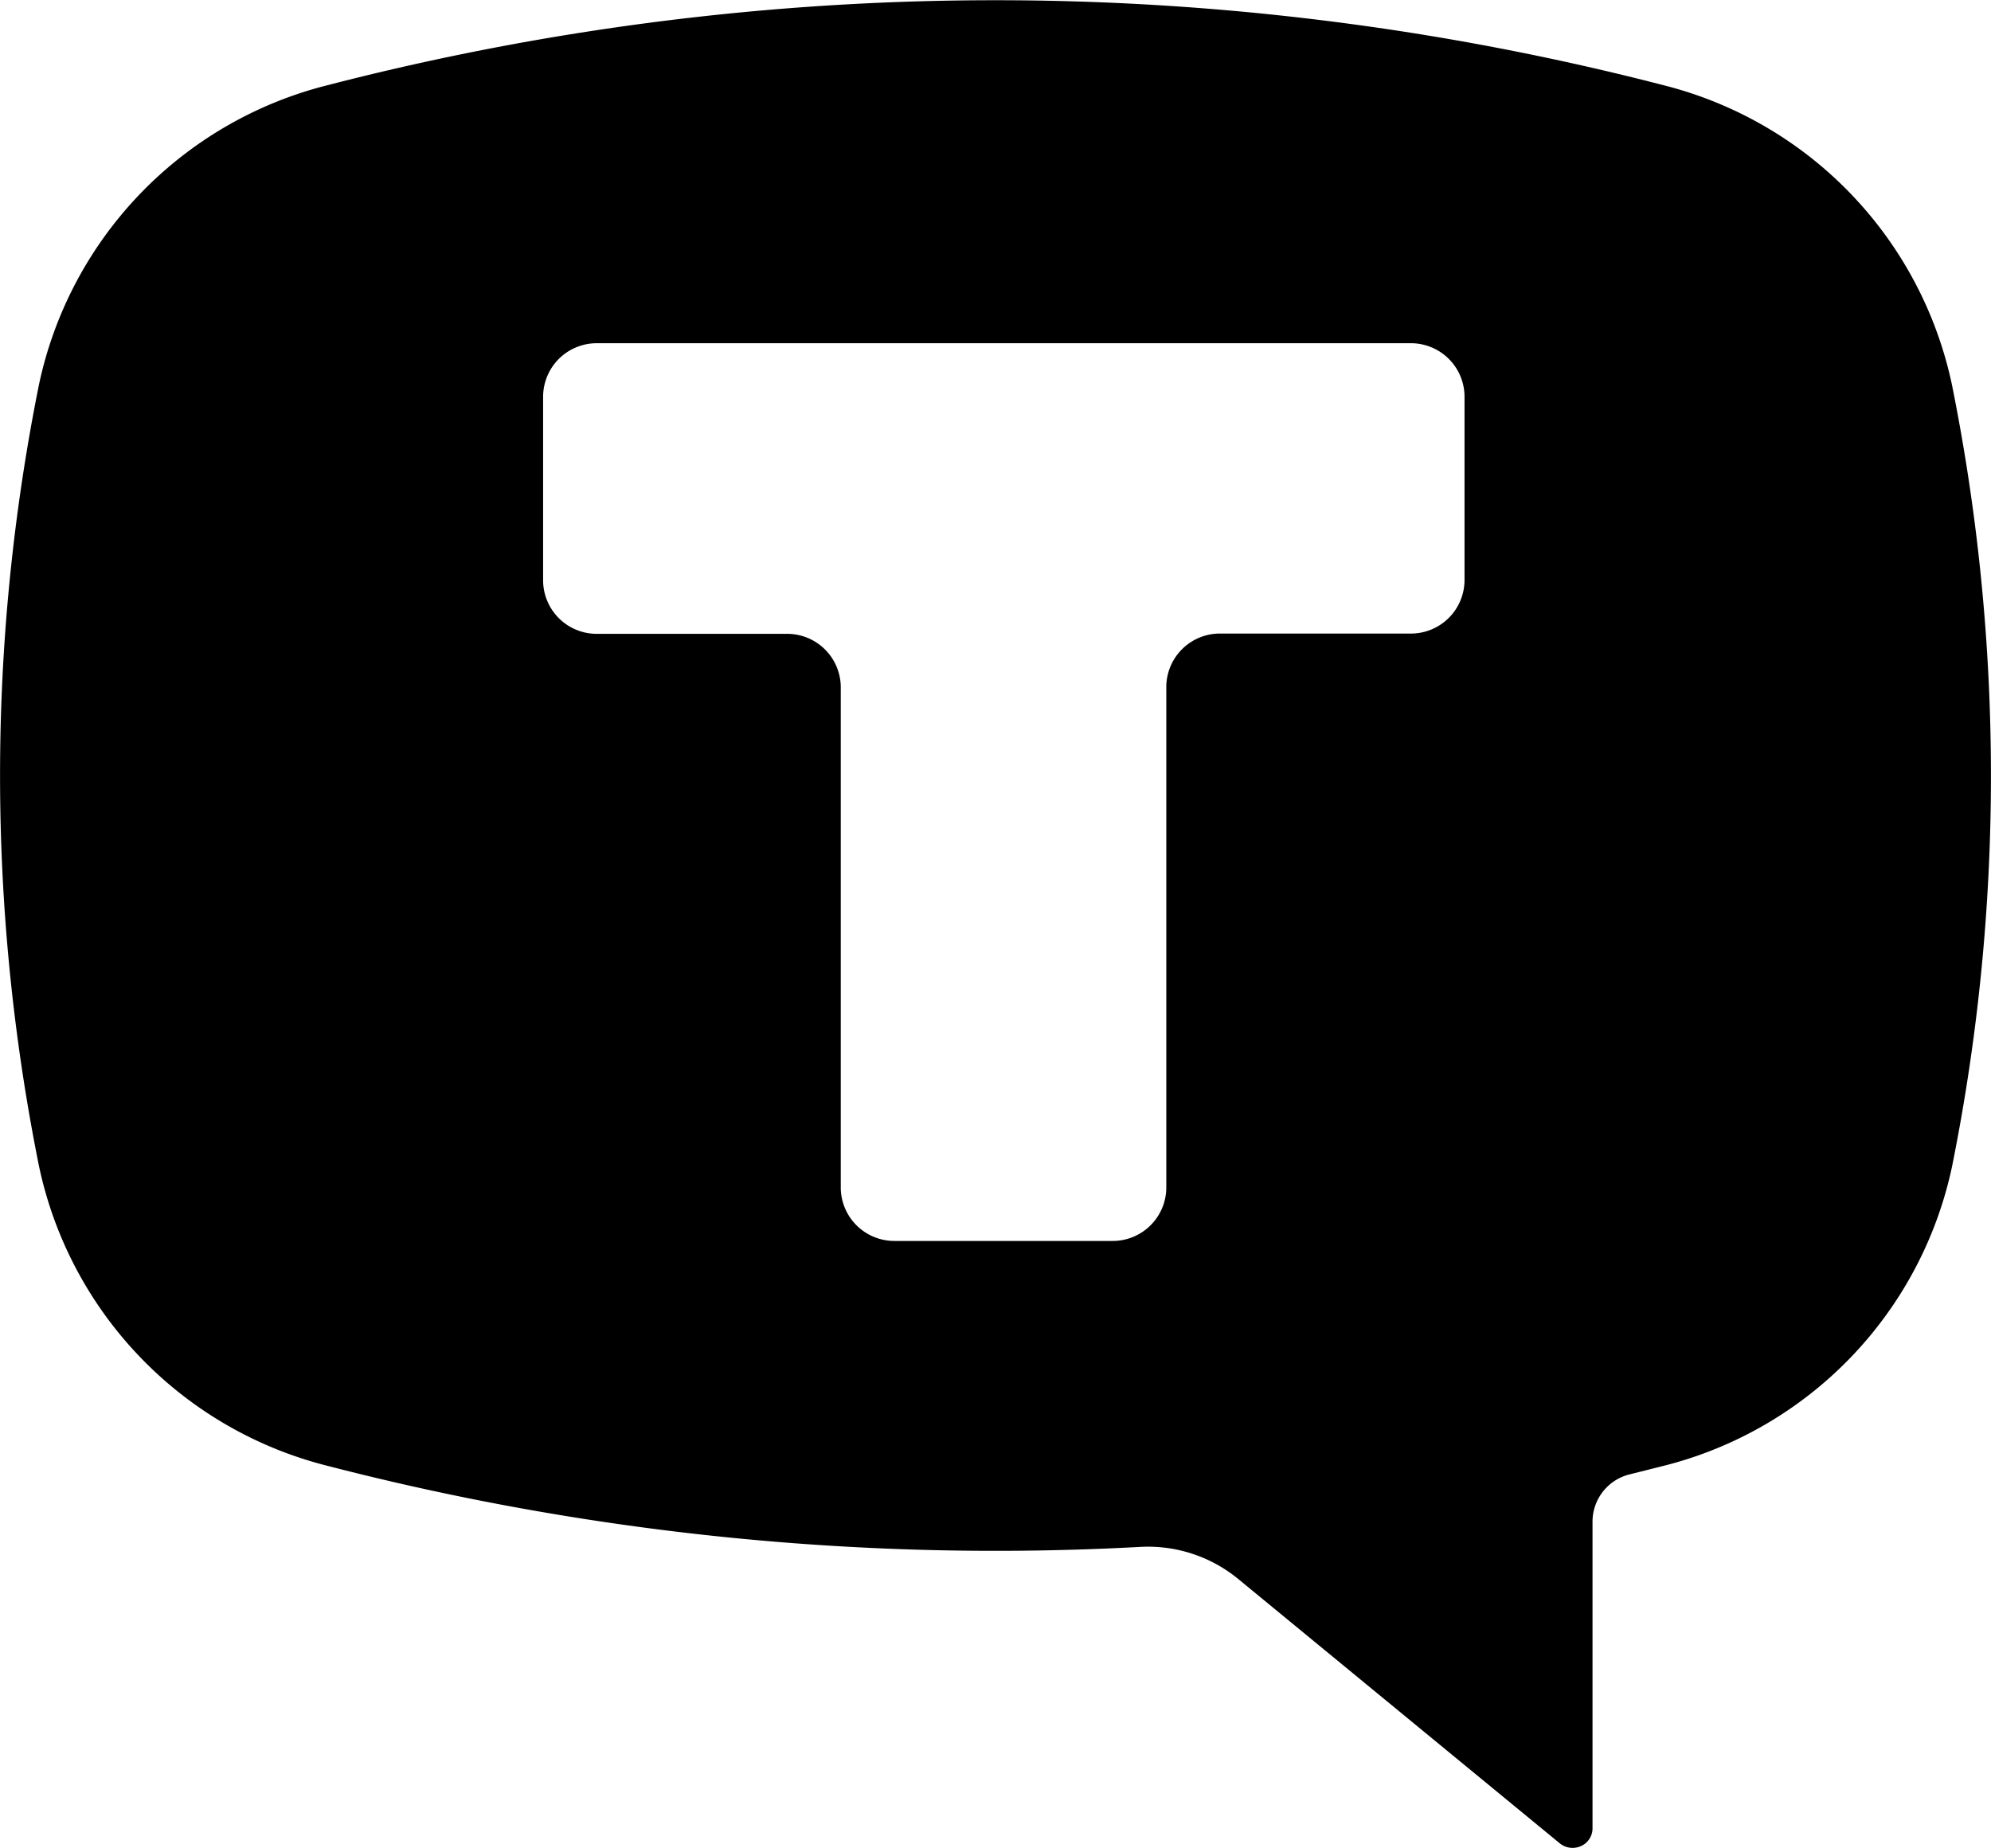
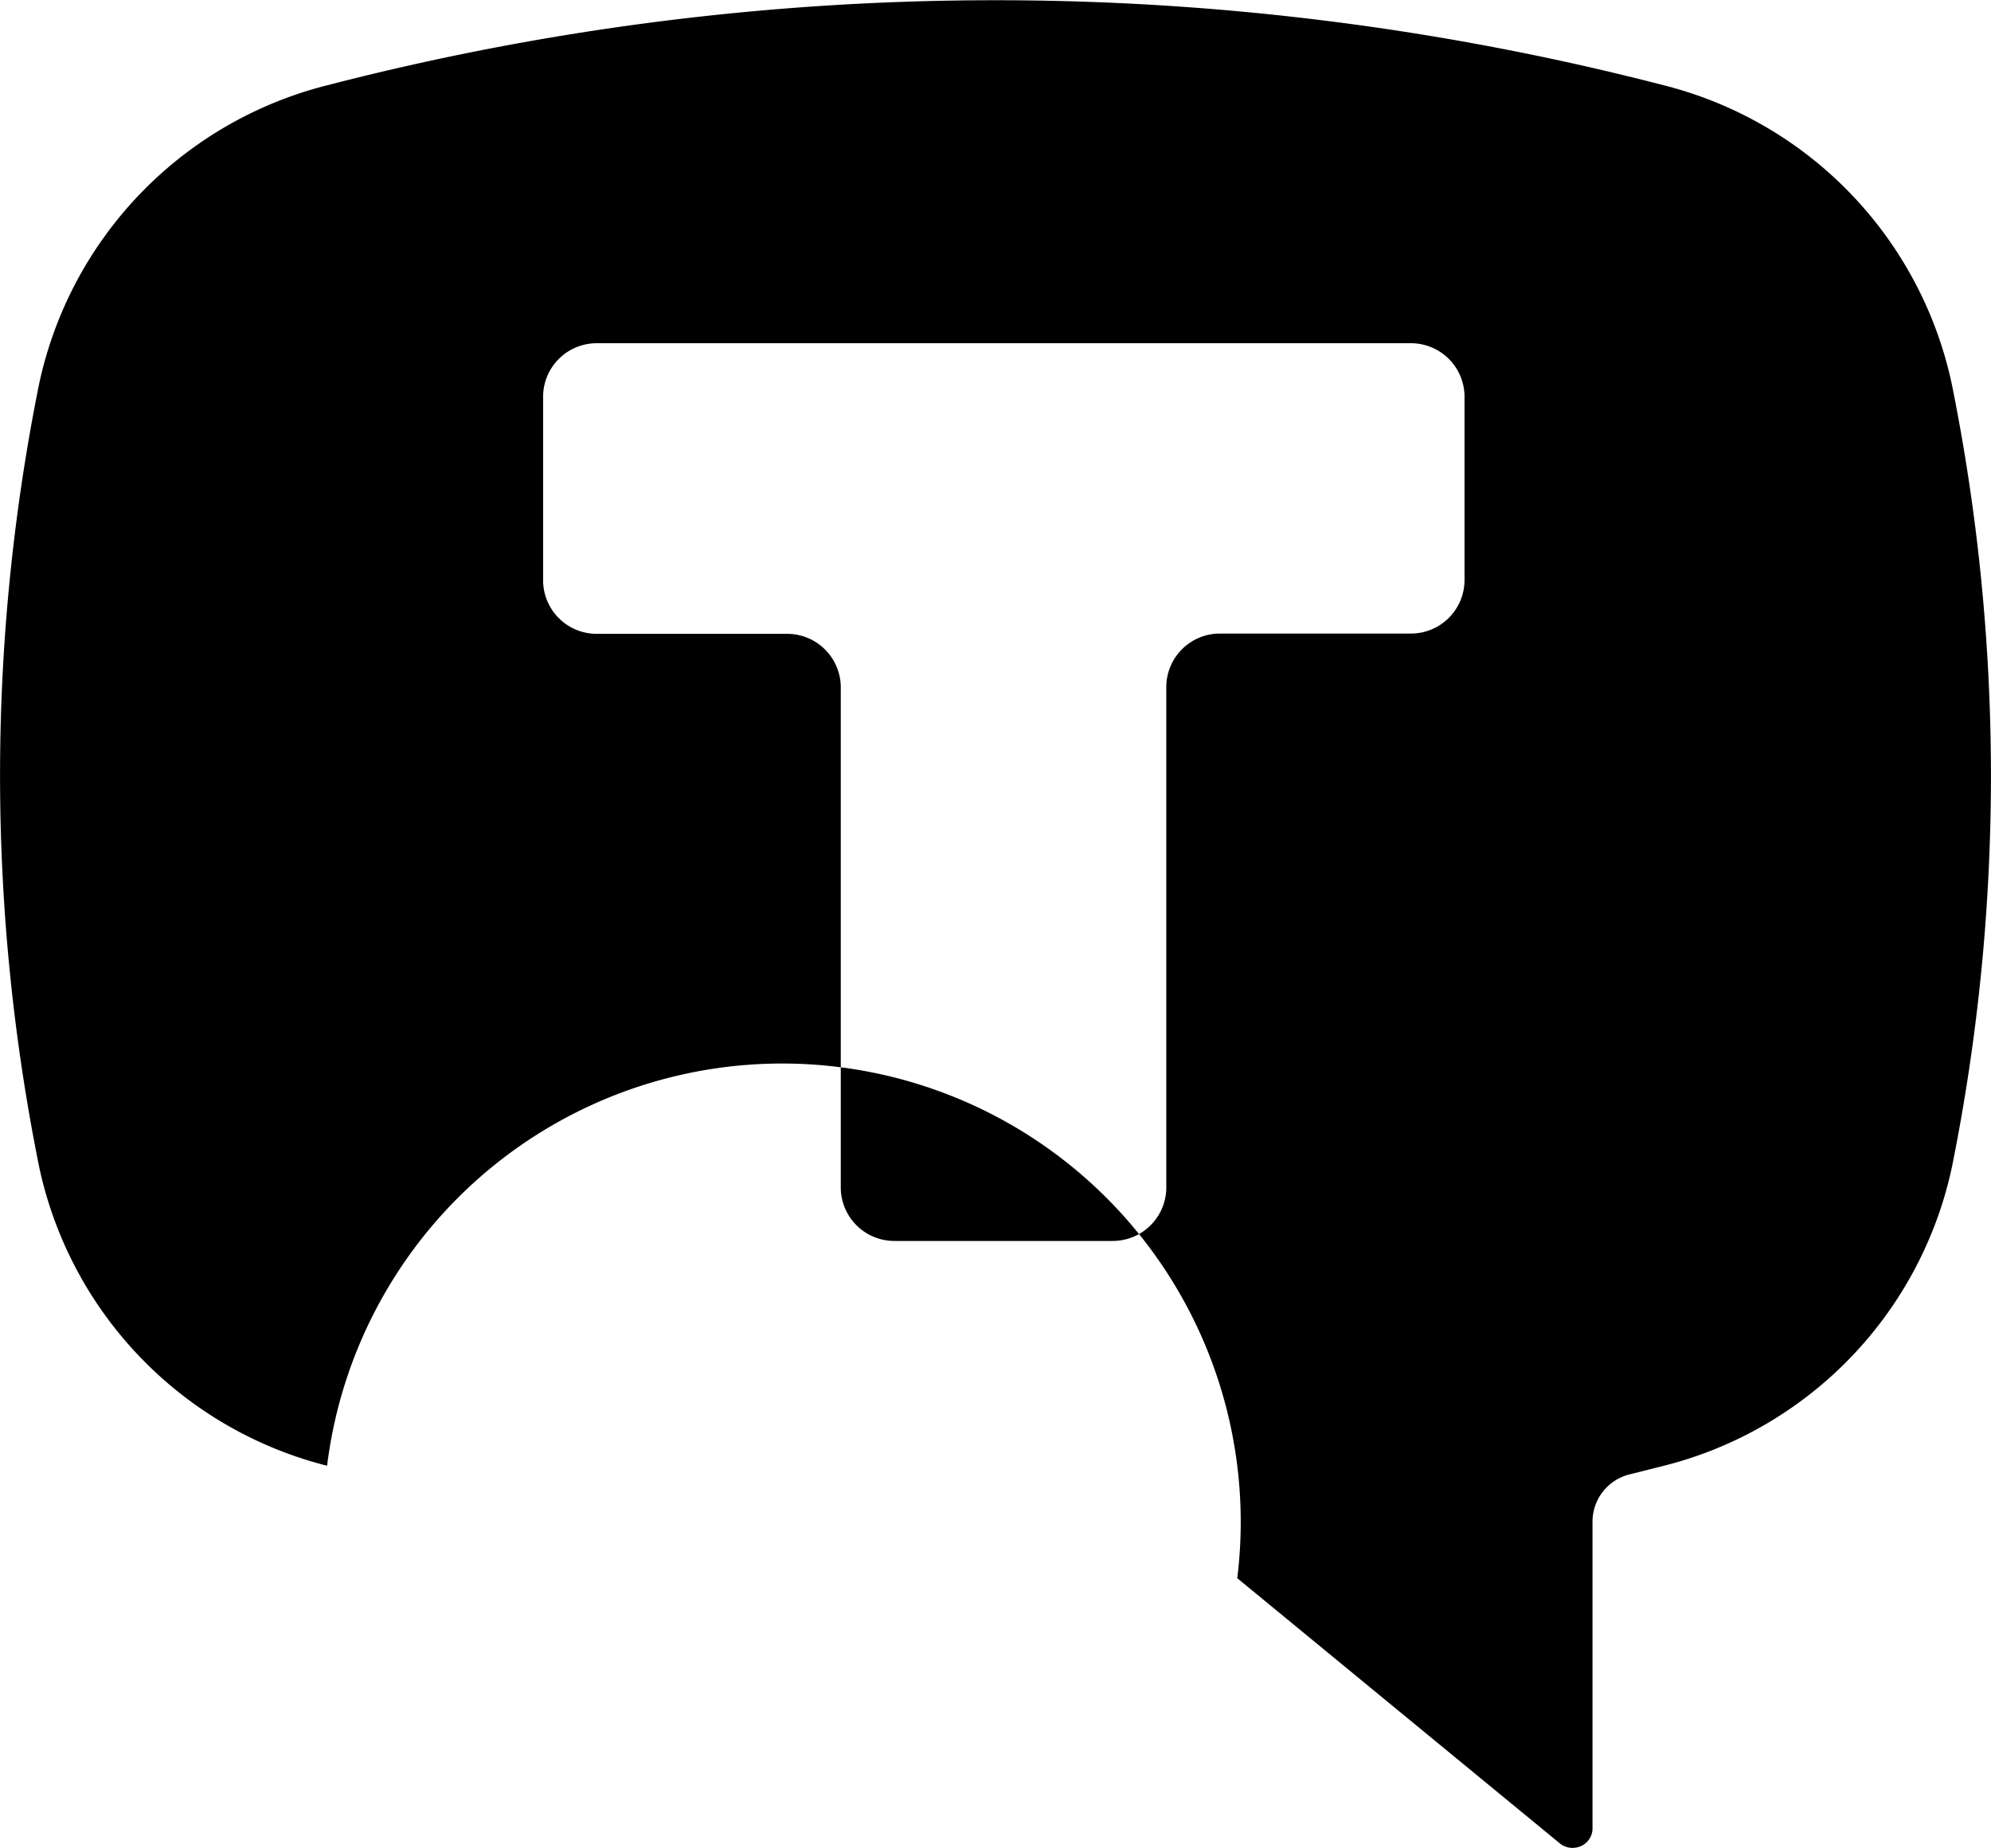
<svg xmlns="http://www.w3.org/2000/svg" width="14" height="13" viewBox="0 0 14 13">
-   <path id="Path_1" data-name="Path 1" d="M11.7.6A18.756,18.756,0,0,0,2.3.6,2.761,2.761,0,0,0,.273,2.71a13.935,13.935,0,0,0,0,5.486A2.762,2.762,0,0,0,2.3,10.309a18.744,18.744,0,0,0,5.715.571A1,1,0,0,1,8.7,11.1l2.268,1.865a.143.143,0,0,0,.149.019.136.136,0,0,0,.081-.124V10.7a.343.343,0,0,1,.264-.331l.235-.059A2.762,2.762,0,0,0,13.727,8.2a13.935,13.935,0,0,0,0-5.486A2.761,2.761,0,0,0,11.7.6ZM9.917,2.414a.377.377,0,0,1,.381.371v1.3a.377.377,0,0,1-.381.371H8.582a.377.377,0,0,0-.381.371V8.357a.377.377,0,0,1-.381.371H6.293a.377.377,0,0,1-.381-.371V4.829a.377.377,0,0,0-.381-.371H4.2a.377.377,0,0,1-.381-.371v-1.3A.377.377,0,0,1,4.2,2.414Z" fill-rule="evenodd" />
+   <path id="Path_1" data-name="Path 1" d="M11.7.6A18.756,18.756,0,0,0,2.3.6,2.761,2.761,0,0,0,.273,2.71a13.935,13.935,0,0,0,0,5.486A2.762,2.762,0,0,0,2.3,10.309A1,1,0,0,1,8.7,11.1l2.268,1.865a.143.143,0,0,0,.149.019.136.136,0,0,0,.081-.124V10.7a.343.343,0,0,1,.264-.331l.235-.059A2.762,2.762,0,0,0,13.727,8.2a13.935,13.935,0,0,0,0-5.486A2.761,2.761,0,0,0,11.7.6ZM9.917,2.414a.377.377,0,0,1,.381.371v1.3a.377.377,0,0,1-.381.371H8.582a.377.377,0,0,0-.381.371V8.357a.377.377,0,0,1-.381.371H6.293a.377.377,0,0,1-.381-.371V4.829a.377.377,0,0,0-.381-.371H4.2a.377.377,0,0,1-.381-.371v-1.3A.377.377,0,0,1,4.2,2.414Z" fill-rule="evenodd" />
</svg>